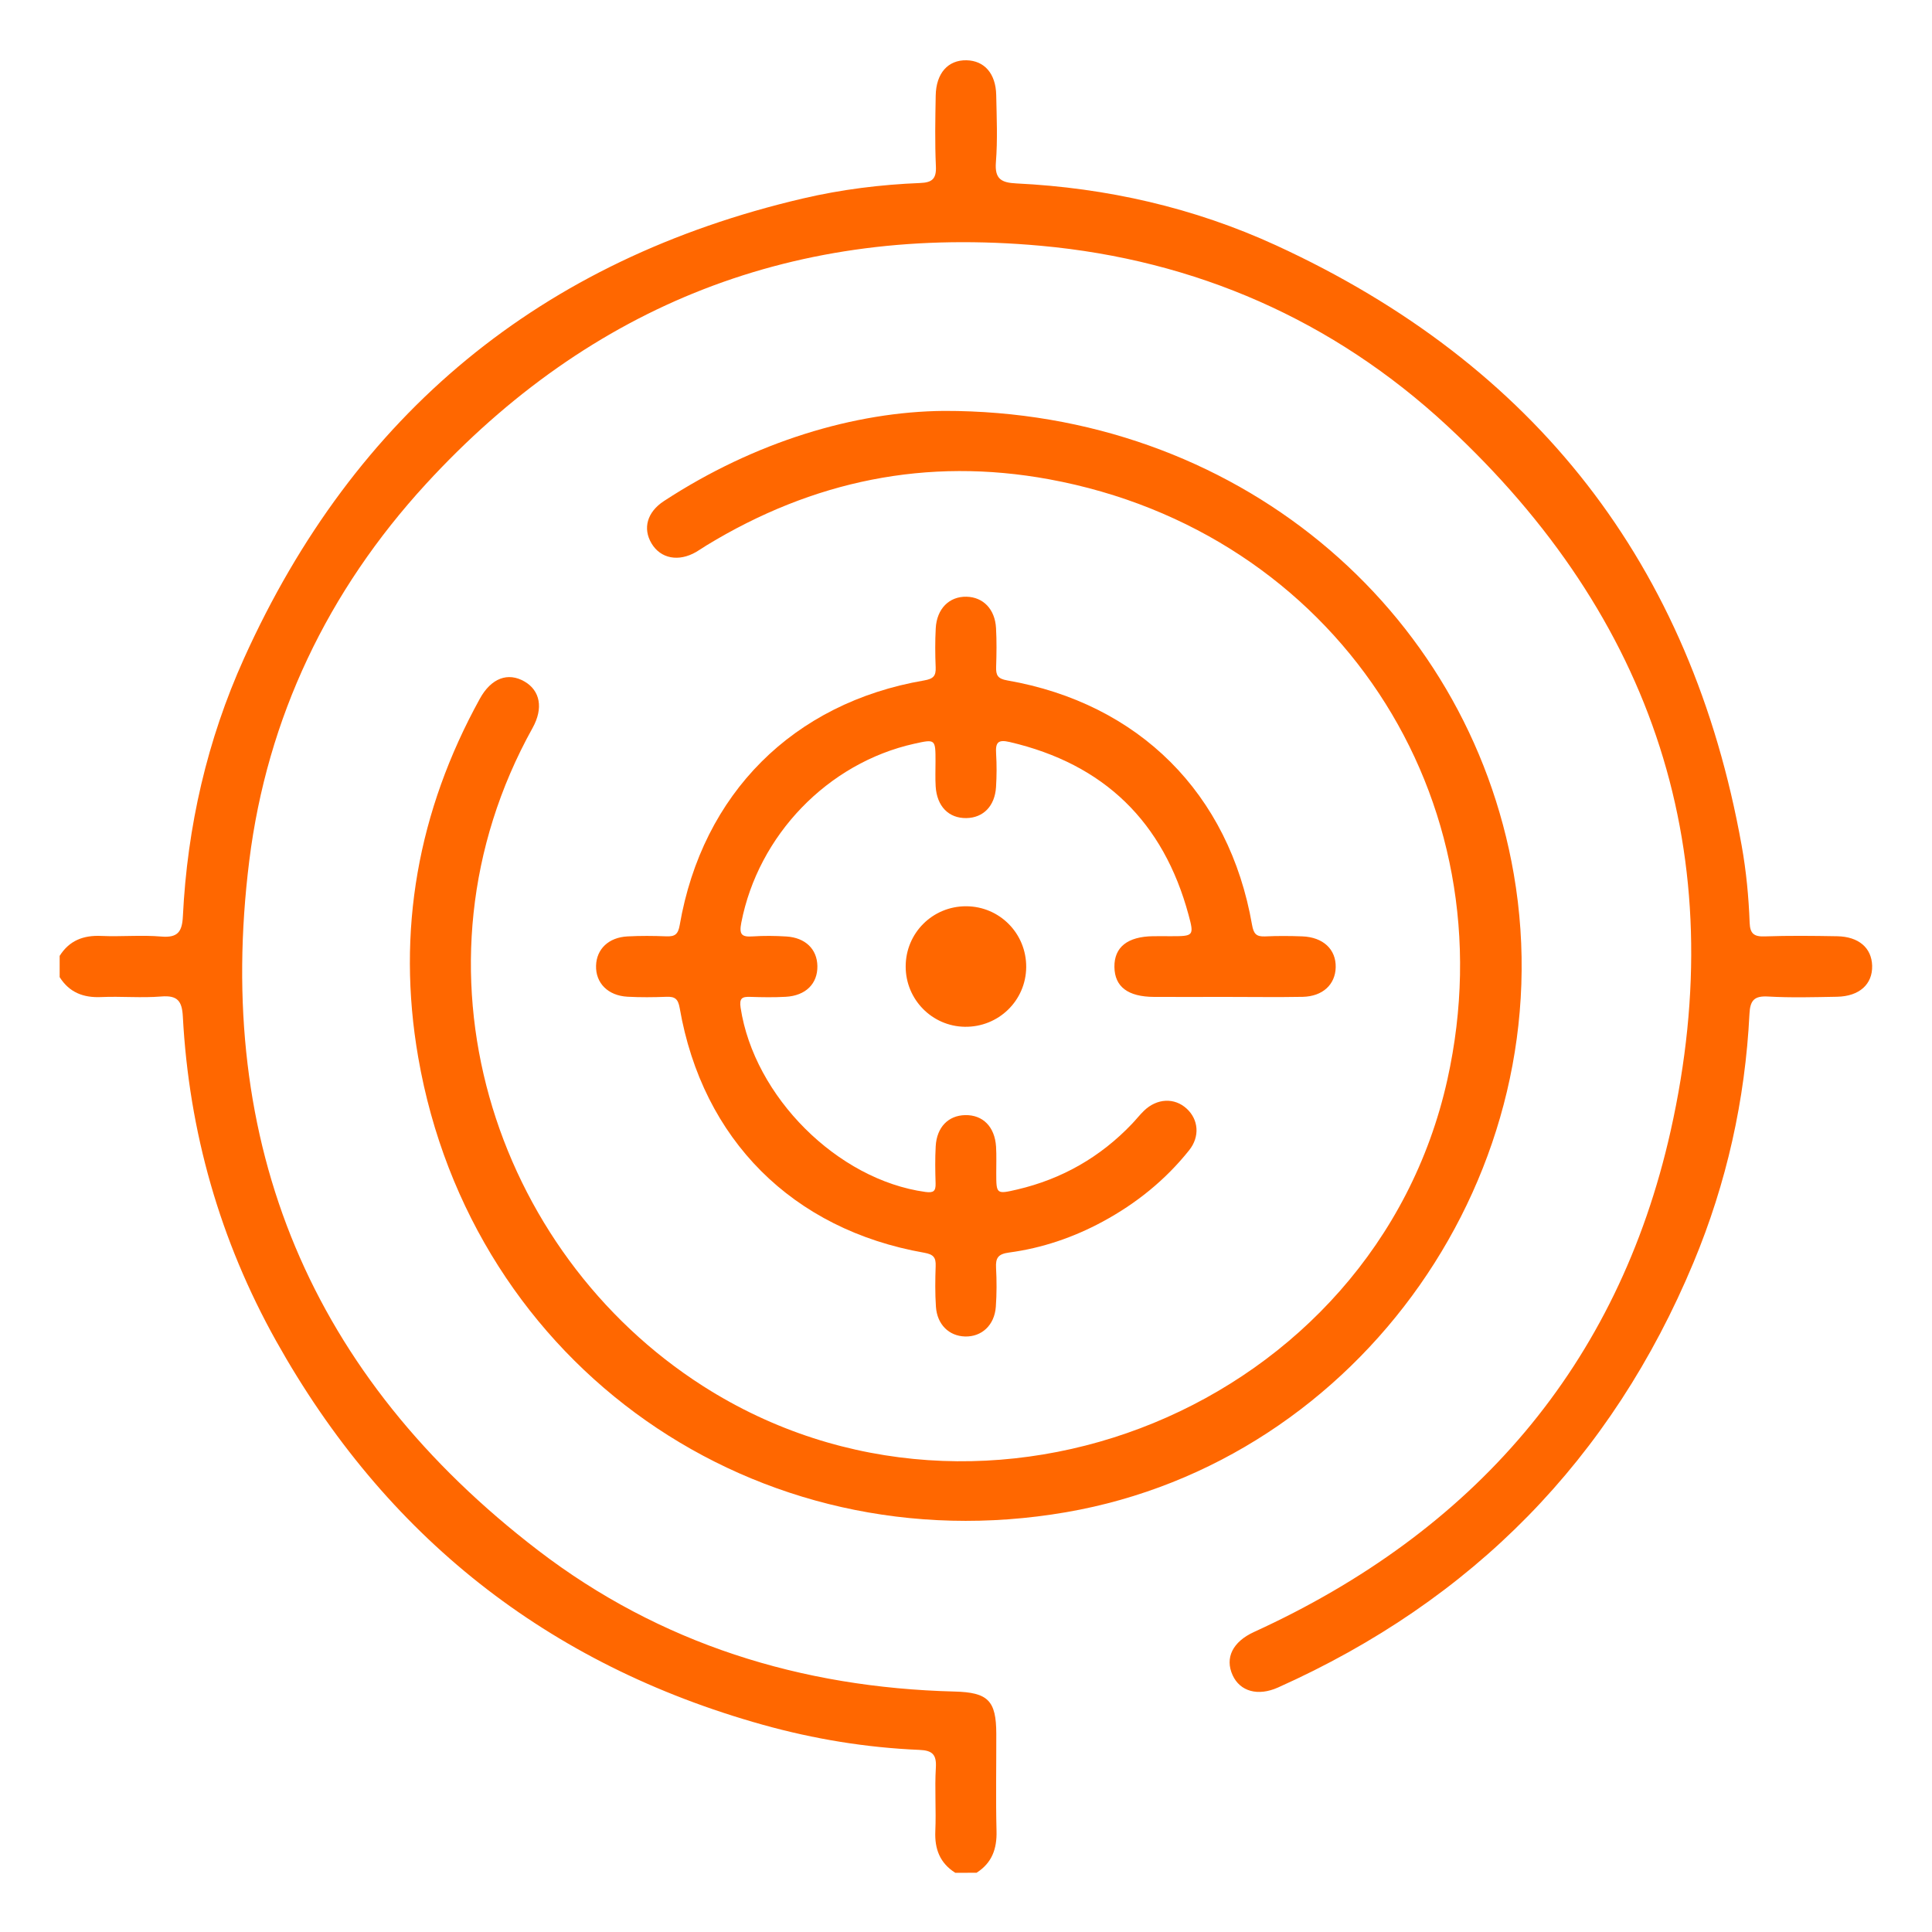
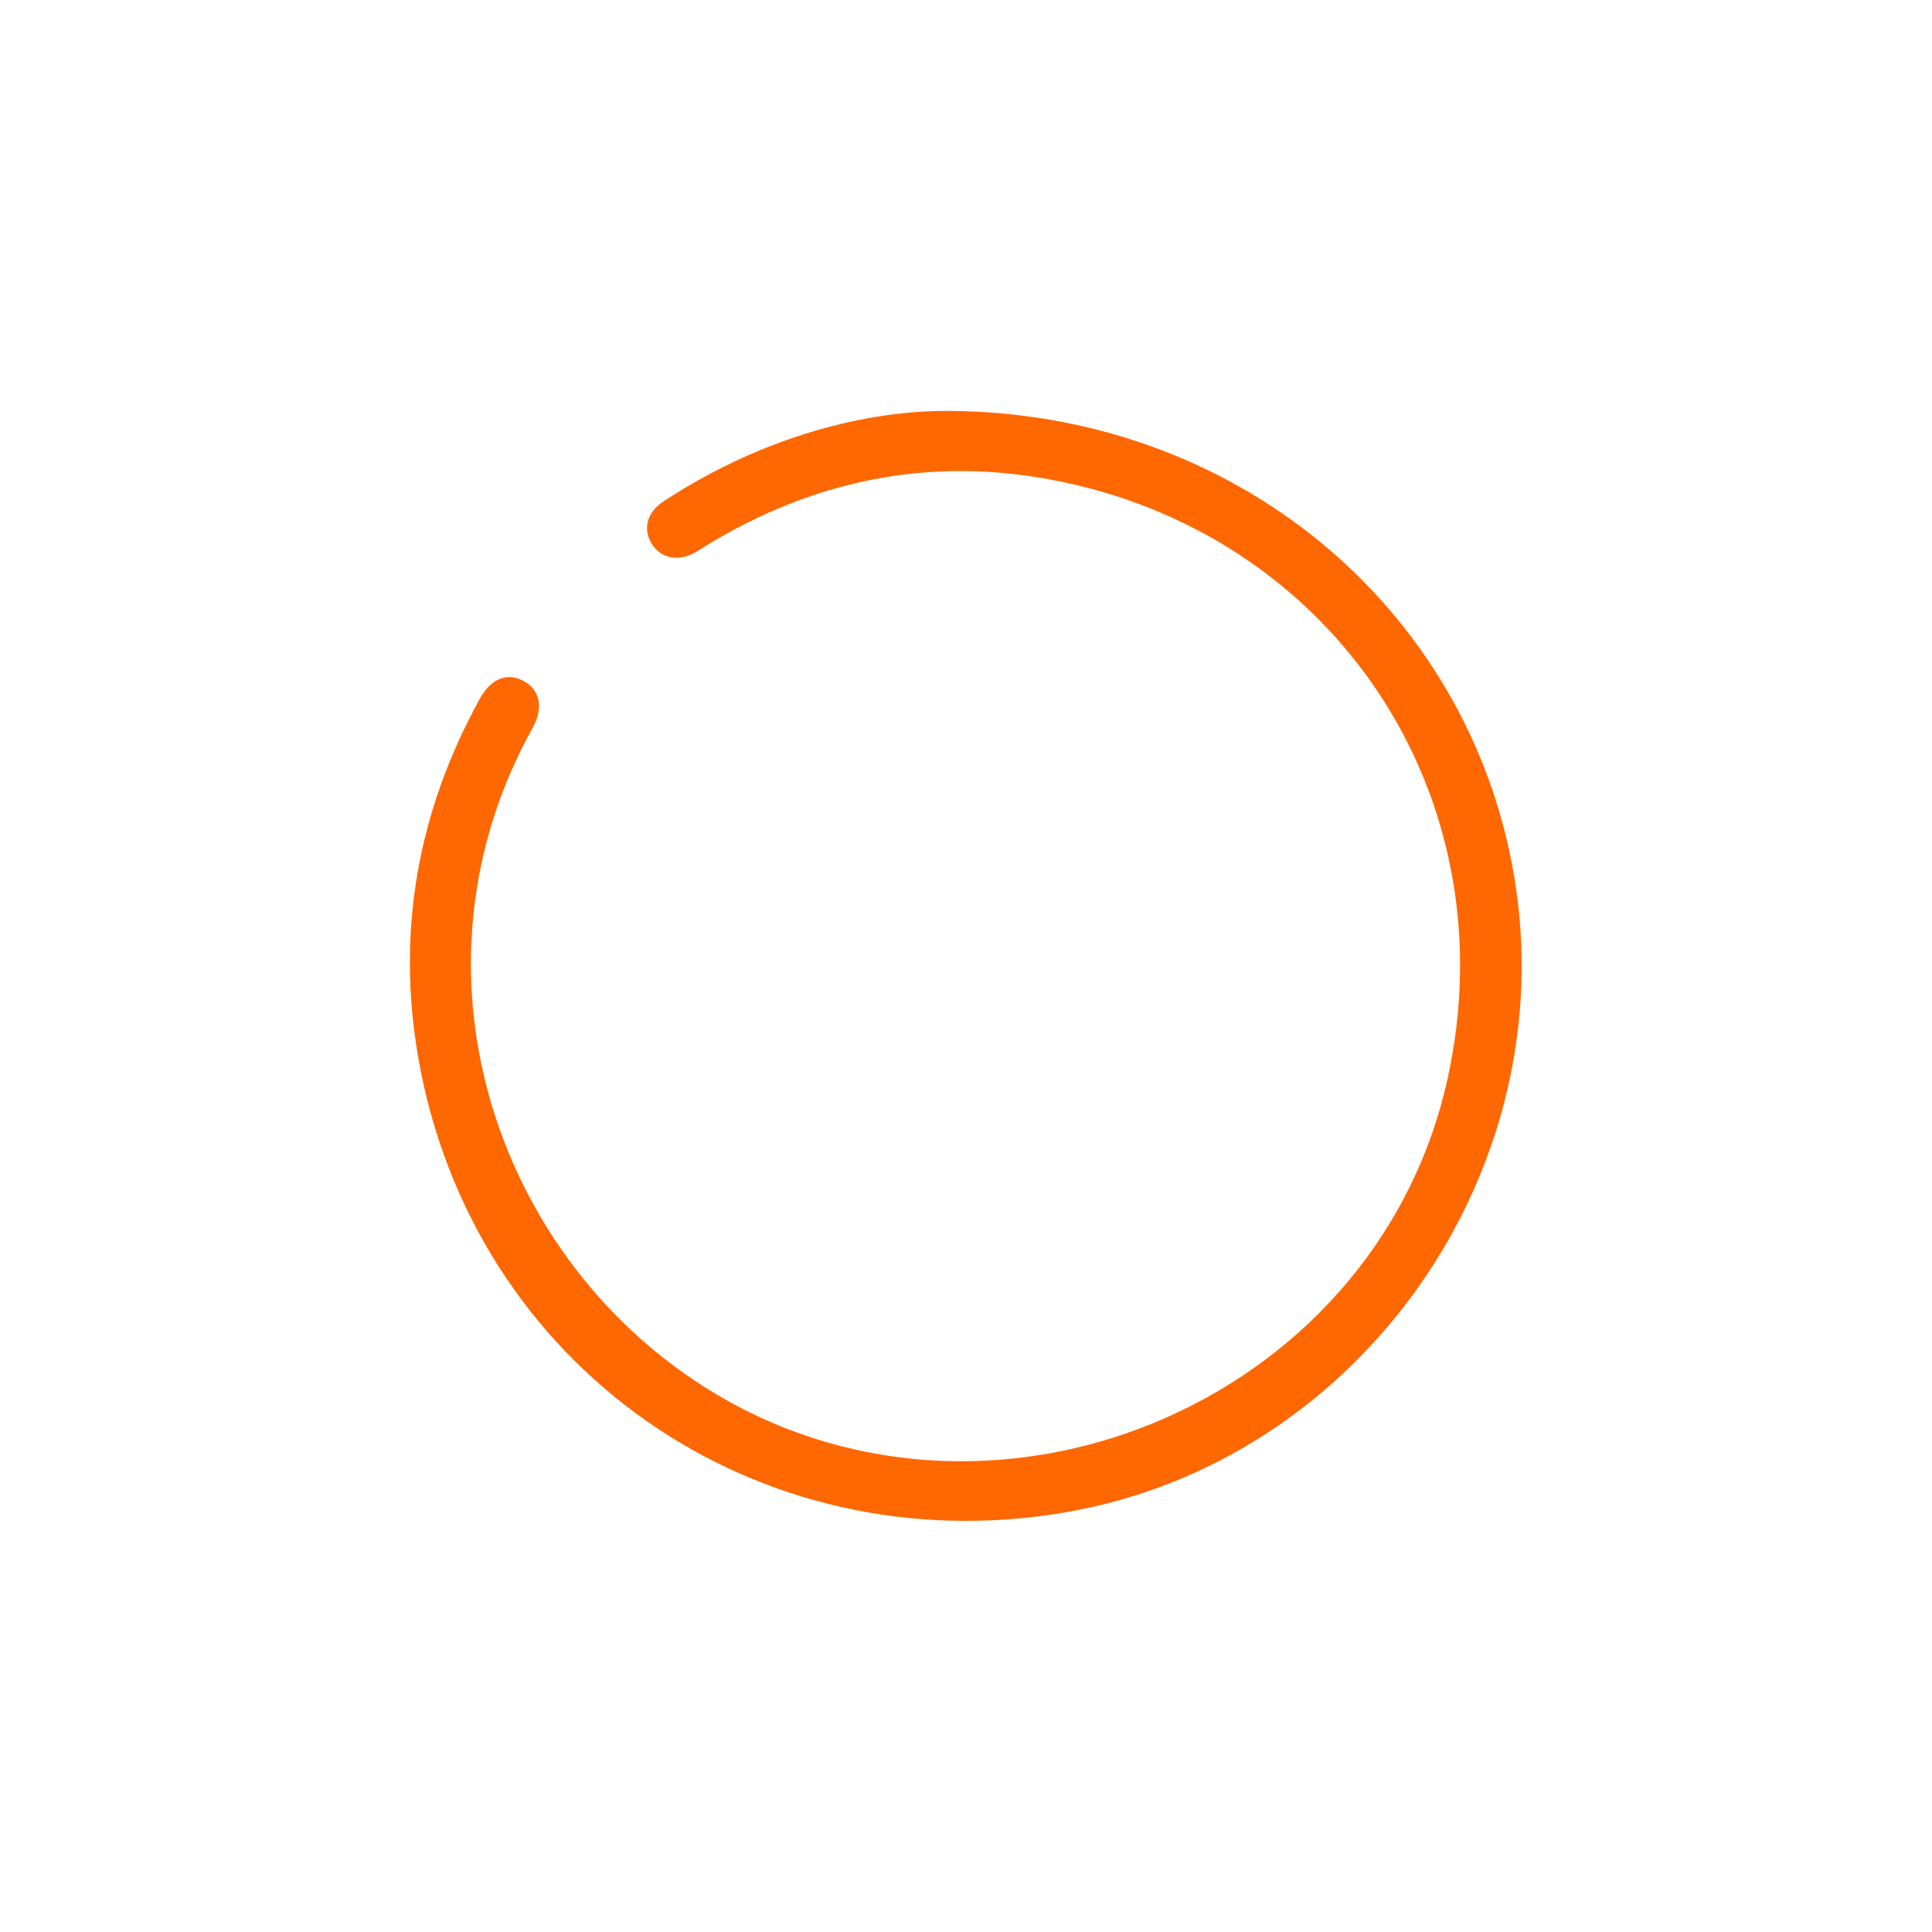
<svg xmlns="http://www.w3.org/2000/svg" version="1.1" id="Layer_1" x="0px" y="0px" viewBox="0 0 500 500" style="enable-background:new 0 0 500 500;" xml:space="preserve">
  <style type="text/css">
	.st0{fill:#040404;}
		.st1{fill:#ff6700;}
	.st2{fill:#030303;}
</style>
-   <path class="st1" d="M247.23,484.68c-3.97-2.51-5.37-6.13-5.17-10.76c0.24-5.48-0.19-11,0.14-16.47c0.21-3.46-1-4.44-4.26-4.58  c-13.75-0.58-27.26-2.8-40.52-6.5c-55.8-15.59-97.76-48.87-125.96-99.33c-14.54-26.03-22.55-54.14-24.14-83.96  c-0.21-3.98-1.35-5.54-5.57-5.19c-5.15,0.42-10.38-0.08-15.55,0.15c-4.63,0.21-8.25-1.19-10.76-5.16c0-1.83,0-3.66,0-5.5  c2.51-3.98,6.14-5.37,10.77-5.16c5.18,0.23,10.41-0.28,15.56,0.16c4.26,0.36,5.36-1.27,5.56-5.22c1.14-23.22,6.27-45.62,15.82-66.77  c28.62-63.38,76.85-103.18,144.66-119.03c9.97-2.33,20.12-3.59,30.35-4c3.04-0.12,4.2-1.05,4.05-4.3  c-0.28-6.09-0.16-12.21-0.05-18.32c0.1-5.8,3.19-9.24,7.98-9.14c4.61,0.1,7.57,3.43,7.68,8.99c0.12,5.8,0.38,11.63-0.08,17.4  c-0.35,4.4,1.48,5.29,5.3,5.48c23.38,1.14,45.96,6.27,67.19,16.02c67.04,30.81,107.47,82.52,120.51,155.34  c1.19,6.62,1.82,13.3,2.07,20.01c0.11,2.75,1.1,3.6,3.87,3.5c6.25-0.22,12.52-0.15,18.78-0.04c5.58,0.1,8.92,3.01,9.05,7.62  c0.13,4.8-3.3,7.93-9.09,8.04c-5.95,0.11-11.92,0.28-17.86-0.06c-3.63-0.21-4.63,1.07-4.8,4.49c-1.11,22.27-5.91,43.78-14.48,64.34  c-21.21,50.91-57.22,87.47-107.52,109.99c-5.22,2.34-9.84,1.02-11.76-3.18c-2.05-4.49,0.02-8.66,5.55-11.19  c56.74-25.93,94.16-68.77,107.81-129.66c16-71.35-4.24-132.78-57.82-182.49c-29.5-27.36-65.11-42.94-105.14-46.59  c-63.03-5.75-116.44,15.05-159.24,61.73c-25.28,27.57-41.03,60.34-45.65,97.43c-9.16,73.48,15.99,133.44,74.78,178.49  c31.55,24.17,68.03,35.5,107.73,36.51c8.7,0.22,10.8,2.34,10.82,10.94c0.02,8.4-0.15,16.8,0.06,25.19  c0.12,4.63-1.21,8.25-5.17,10.77C250.9,484.68,249.07,484.68,247.23,484.68z" />
  <path class="st1" d="M244.32,106.34c75.12-0.11,135.49,50.75,147.44,119.84c13.27,76.71-39.55,152.02-115.85,165.18  c-80.18,13.83-153.82-37.76-167.68-117.74c-5.67-32.71-0.07-63.71,15.95-92.79c2.94-5.34,7.28-6.95,11.59-4.44  c4.02,2.35,4.9,6.89,2.06,12c-34.45,61.98-10.13,135.68,44.12,170.33c72.96,46.6,173.8,5.29,192.62-79.28  c16.27-73.07-29.15-141.81-103.06-155.4c-31.6-5.81-61.22,0.39-88.64,17.09c-0.91,0.55-1.78,1.18-2.7,1.71  c-4.55,2.64-9.21,1.74-11.56-2.21c-2.3-3.86-1.16-8.1,3.22-10.96C195.42,114.25,221.33,106.53,244.32,106.34z" />
-   <path class="st1" d="M317.01,258c-6.11,0-12.21,0.03-18.32,0c-6.79-0.03-10.21-2.63-10.28-7.74c-0.07-5.14,3.4-7.89,10.04-7.97  c1.53-0.02,3.05,0,4.58,0c5.84,0,6.05-0.06,4.58-5.48c-6.5-24.11-21.87-39.08-46.28-44.77c-3.11-0.73-3.71,0.16-3.54,2.97  c0.18,2.89,0.16,5.81-0.02,8.7c-0.31,4.92-3.31,7.94-7.67,8.01c-4.57,0.07-7.63-3.03-7.95-8.2c-0.13-2.13-0.04-4.27-0.04-6.41  c0-5.85,0-5.85-5.47-4.64c-22.42,4.98-40.4,23.7-44.79,46.31c-0.6,3.07,0.08,3.76,2.96,3.56c2.89-0.19,5.81-0.16,8.7,0.02  c4.93,0.31,7.95,3.28,8.03,7.64c0.08,4.57-3.01,7.68-8.18,7.97c-3.04,0.17-6.11,0.12-9.16,0.02c-2.1-0.07-2.91,0.28-2.53,2.8  c3.5,23.01,25.07,44.55,47.8,47.68c2.11,0.29,2.72-0.18,2.66-2.22c-0.1-3.2-0.15-6.42,0.03-9.61c0.28-4.93,3.26-7.96,7.63-8.05  c4.57-0.09,7.66,3,7.99,8.16c0.14,2.28,0.04,4.58,0.05,6.87c0.01,5.41,0.02,5.48,5.43,4.22c11.58-2.71,21.5-8.38,29.71-17  c1.05-1.1,2-2.32,3.09-3.38c3.38-3.26,7.92-3.45,11.08-0.52c3.03,2.8,3.44,7.19,0.62,10.73c-6.16,7.73-13.74,13.82-22.43,18.51  c-7.58,4.09-15.65,6.83-24.16,7.97c-2.86,0.38-3.53,1.38-3.39,3.98c0.18,3.35,0.18,6.73-0.06,10.07c-0.35,4.77-3.67,7.81-7.99,7.68  c-4.14-0.13-7.2-3.1-7.51-7.7c-0.24-3.5-0.19-7.02-0.07-10.53c0.08-2.21-0.55-3.01-2.94-3.44c-34.1-5.99-57.4-29.29-63.3-63.31  c-0.42-2.41-1.24-3.01-3.44-2.93c-3.35,0.13-6.72,0.16-10.07-0.02c-5.07-0.28-8.27-3.55-8.14-8.03c0.12-4.3,3.24-7.32,8.13-7.58  c3.35-0.18,6.72-0.15,10.07-0.02c2.19,0.08,3.03-0.49,3.45-2.91c5.88-34.01,29.37-57.51,63.28-63.32c2.38-0.41,3.06-1.17,2.96-3.41  c-0.14-3.35-0.16-6.72,0.02-10.07c0.27-5.09,3.51-8.29,7.99-8.18c4.3,0.11,7.34,3.22,7.61,8.1c0.19,3.35,0.14,6.72,0.03,10.07  c-0.07,2.15,0.41,3.06,2.88,3.49c34.09,5.94,57.44,29.27,63.35,63.26c0.41,2.35,1.12,3.09,3.39,2.99c3.2-0.15,6.41-0.13,9.61-0.01  c5.42,0.21,8.75,3.36,8.65,8c-0.1,4.45-3.34,7.53-8.53,7.65C330.45,258.11,323.73,257.99,317.01,258z" />
-   <path class="st1" d="M250.05,234.54c8.68,0.03,15.61,7.08,15.53,15.78c-0.08,8.66-7.19,15.55-15.9,15.41  c-8.47-0.13-15.28-7.06-15.29-15.56C234.37,241.48,241.35,234.51,250.05,234.54z" />
</svg>